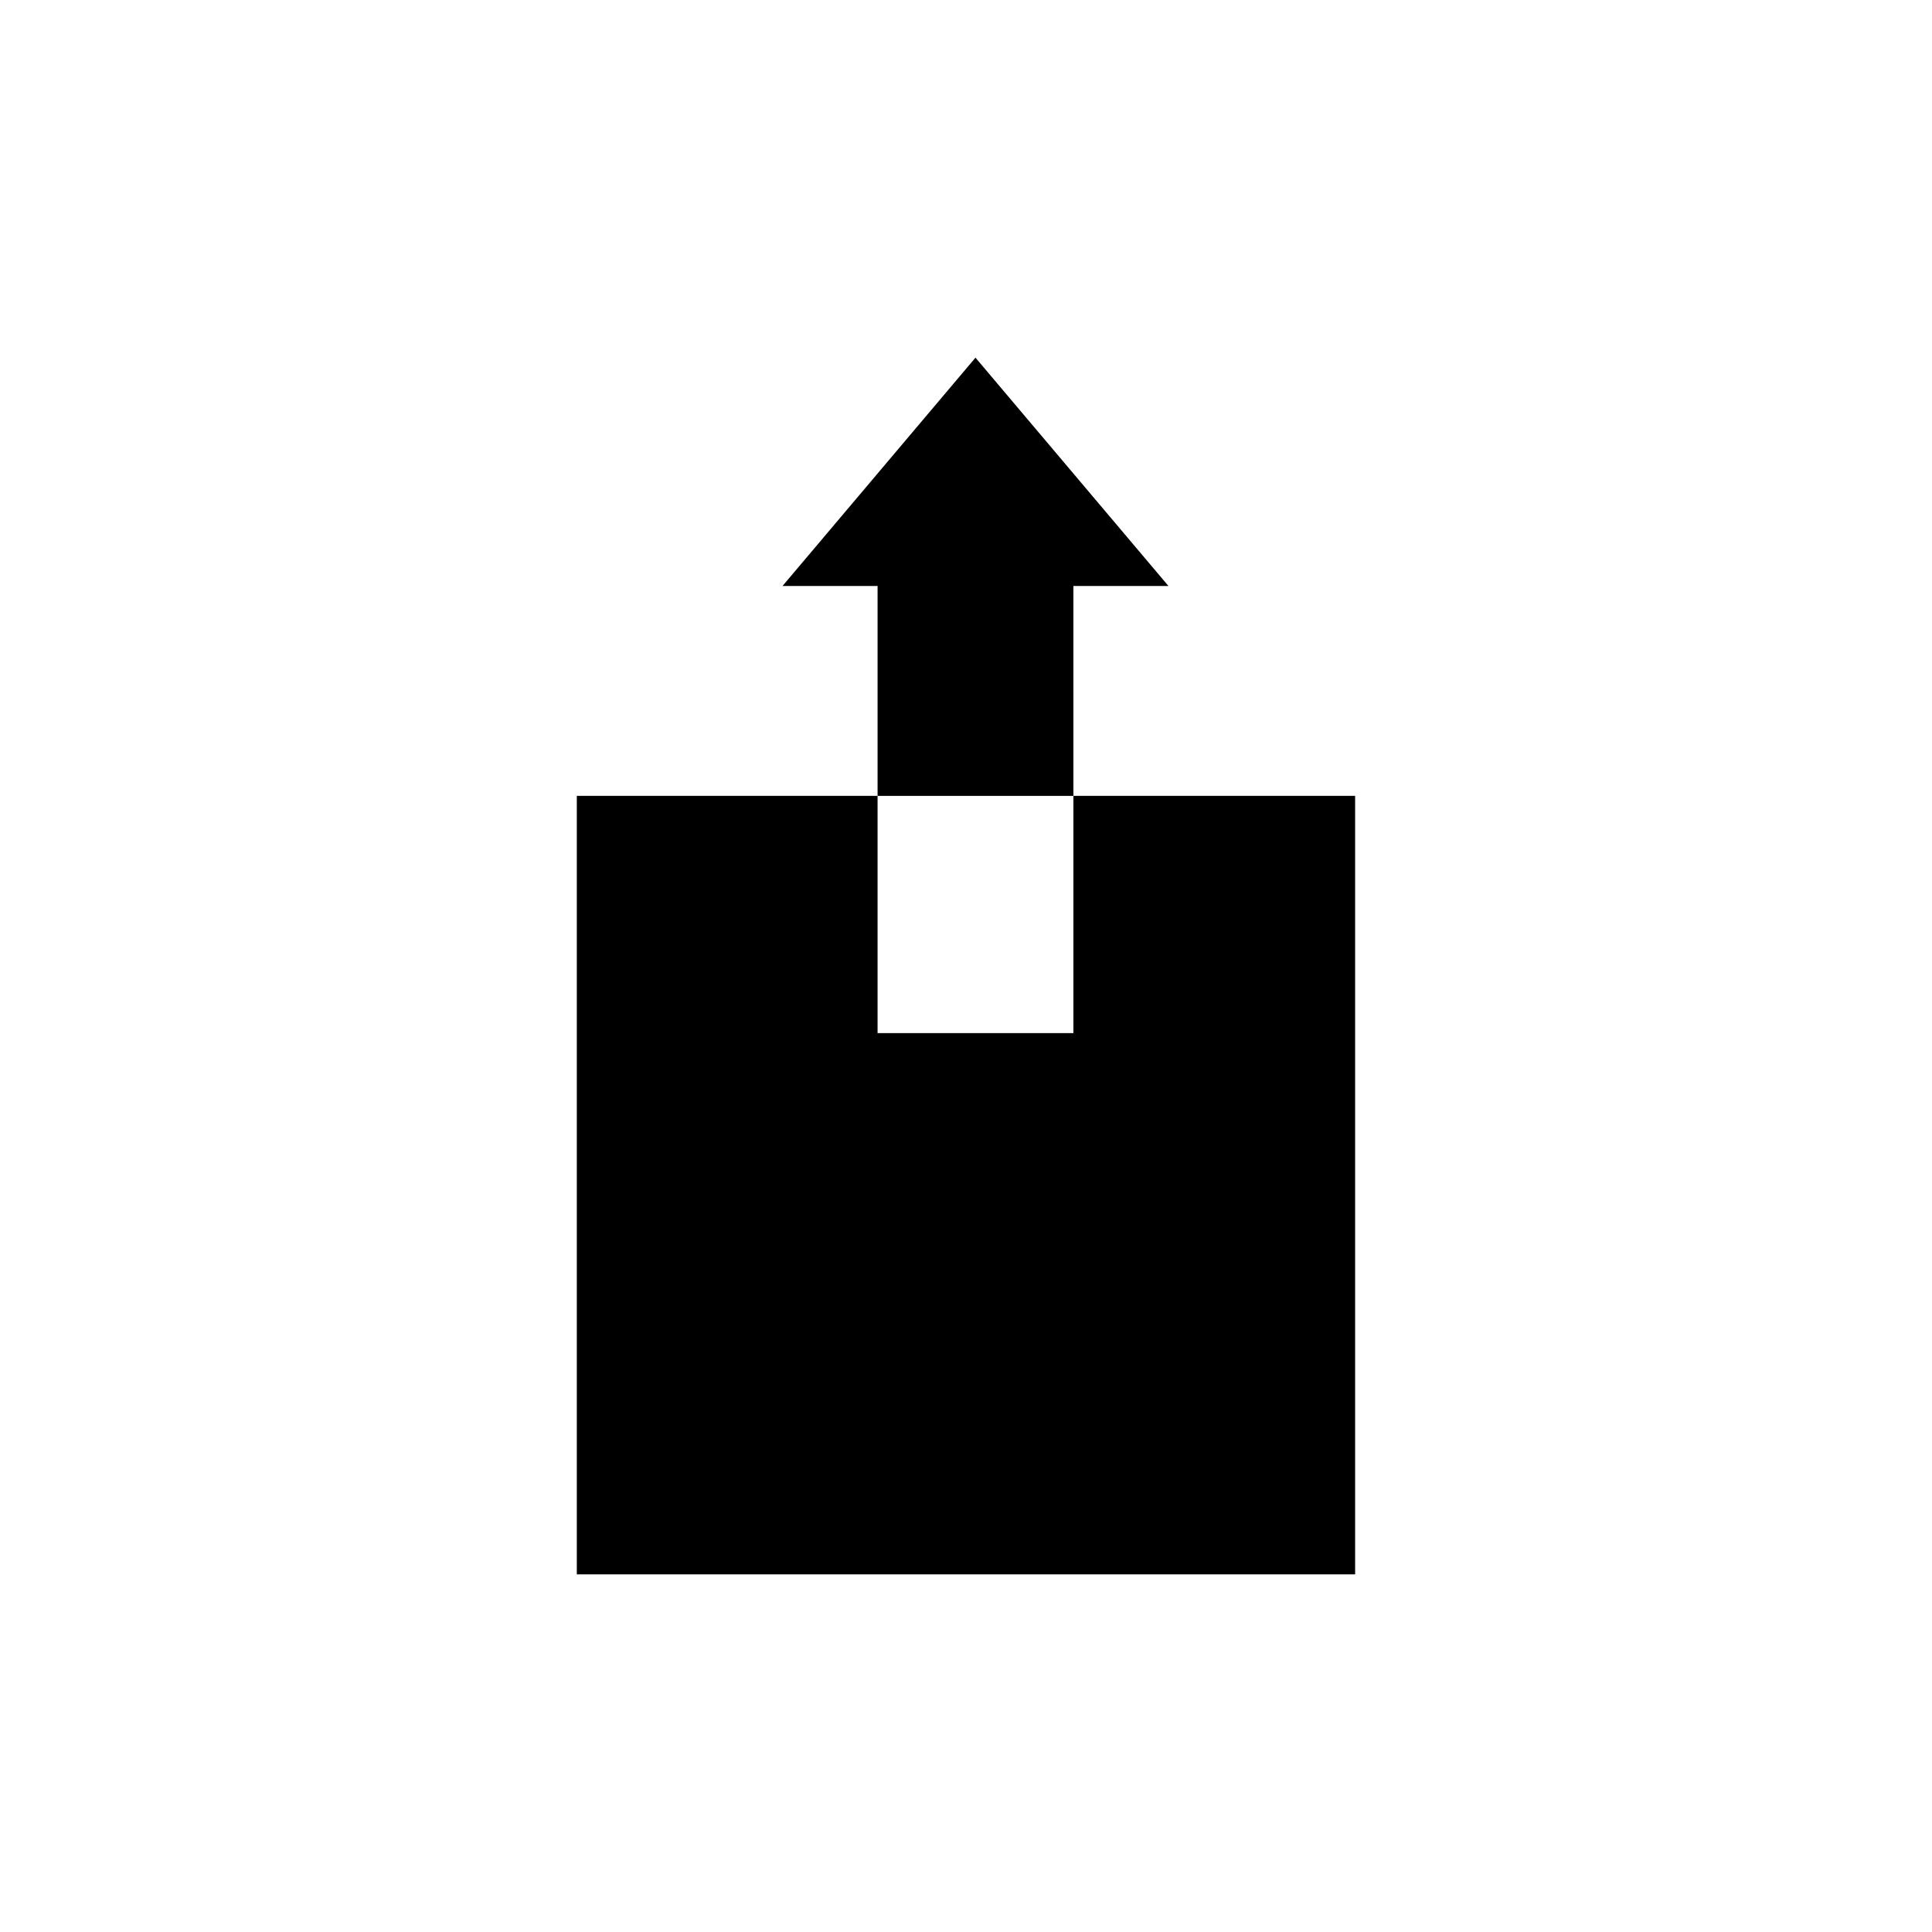
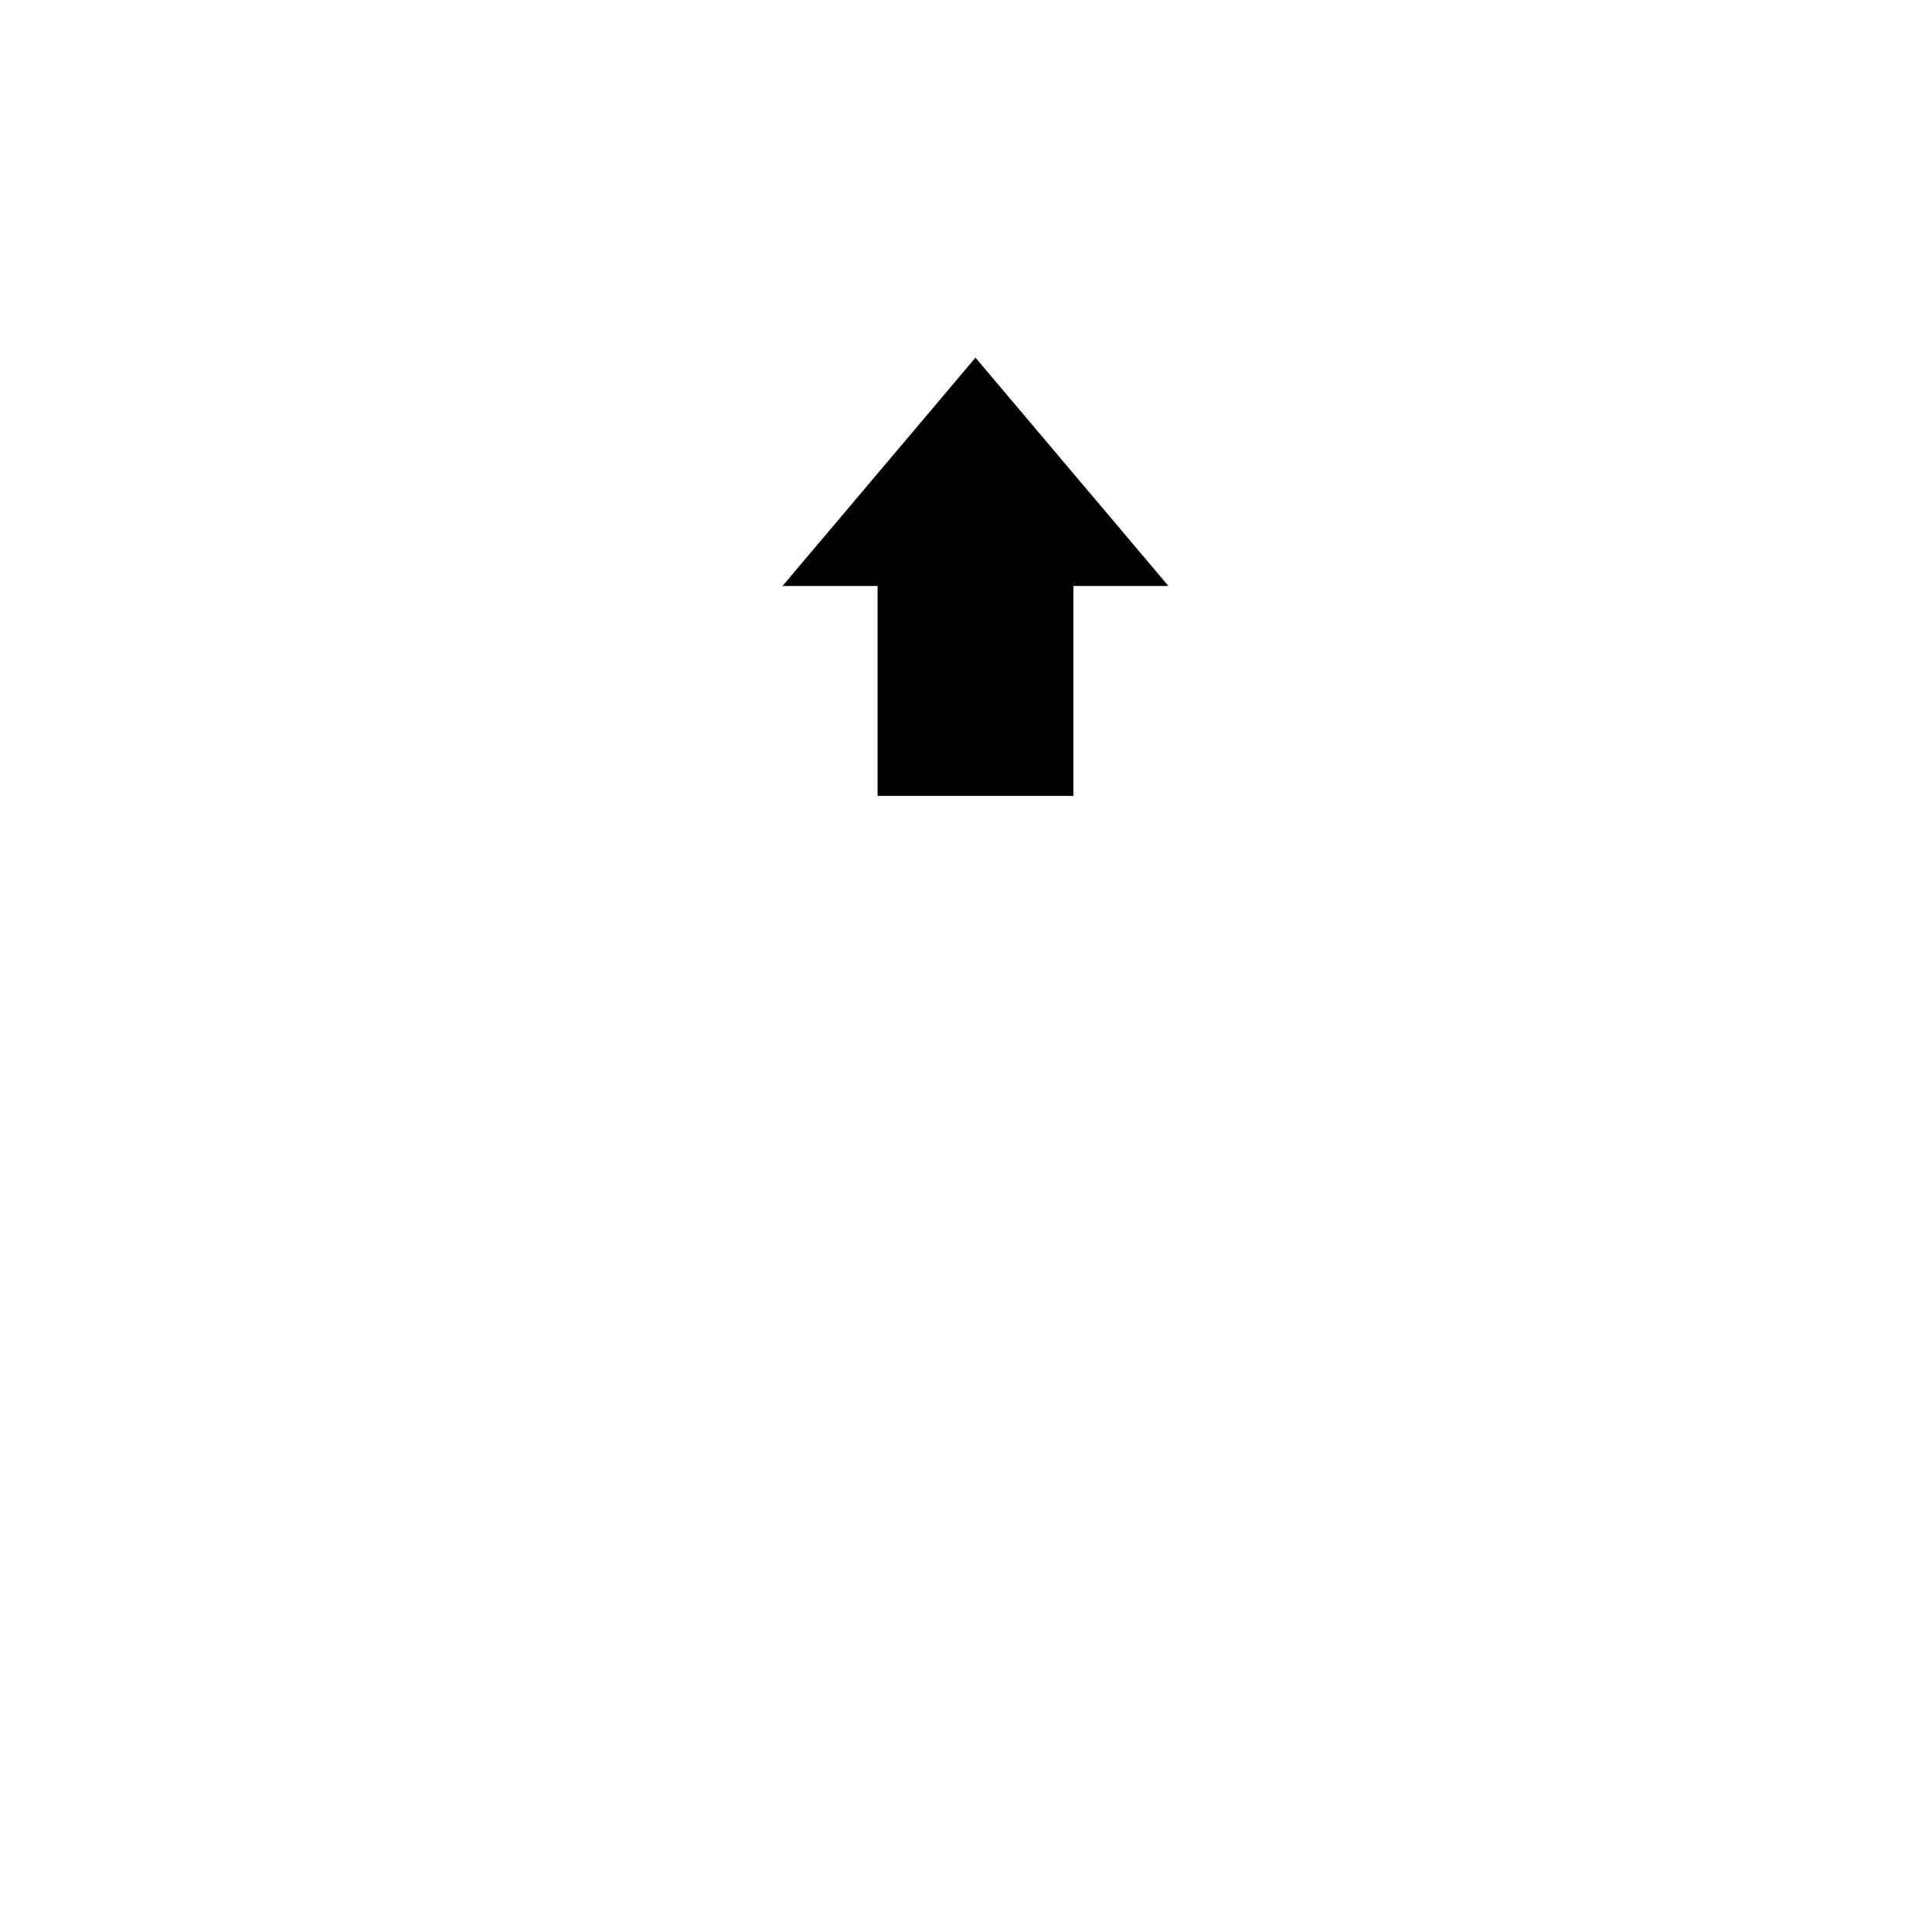
<svg xmlns="http://www.w3.org/2000/svg" fill="#000000" width="800px" height="800px" version="1.1" viewBox="144 144 512 512">
  <g>
-     <path d="m428.46 354.91v62.875h-51.895v-62.875h-79.703v206.31h206.26v-206.31z" />
    <path d="m428.46 299.29h25.188l-51.137-60.504-51.133 60.504h25.188v55.621h51.895z" />
  </g>
</svg>